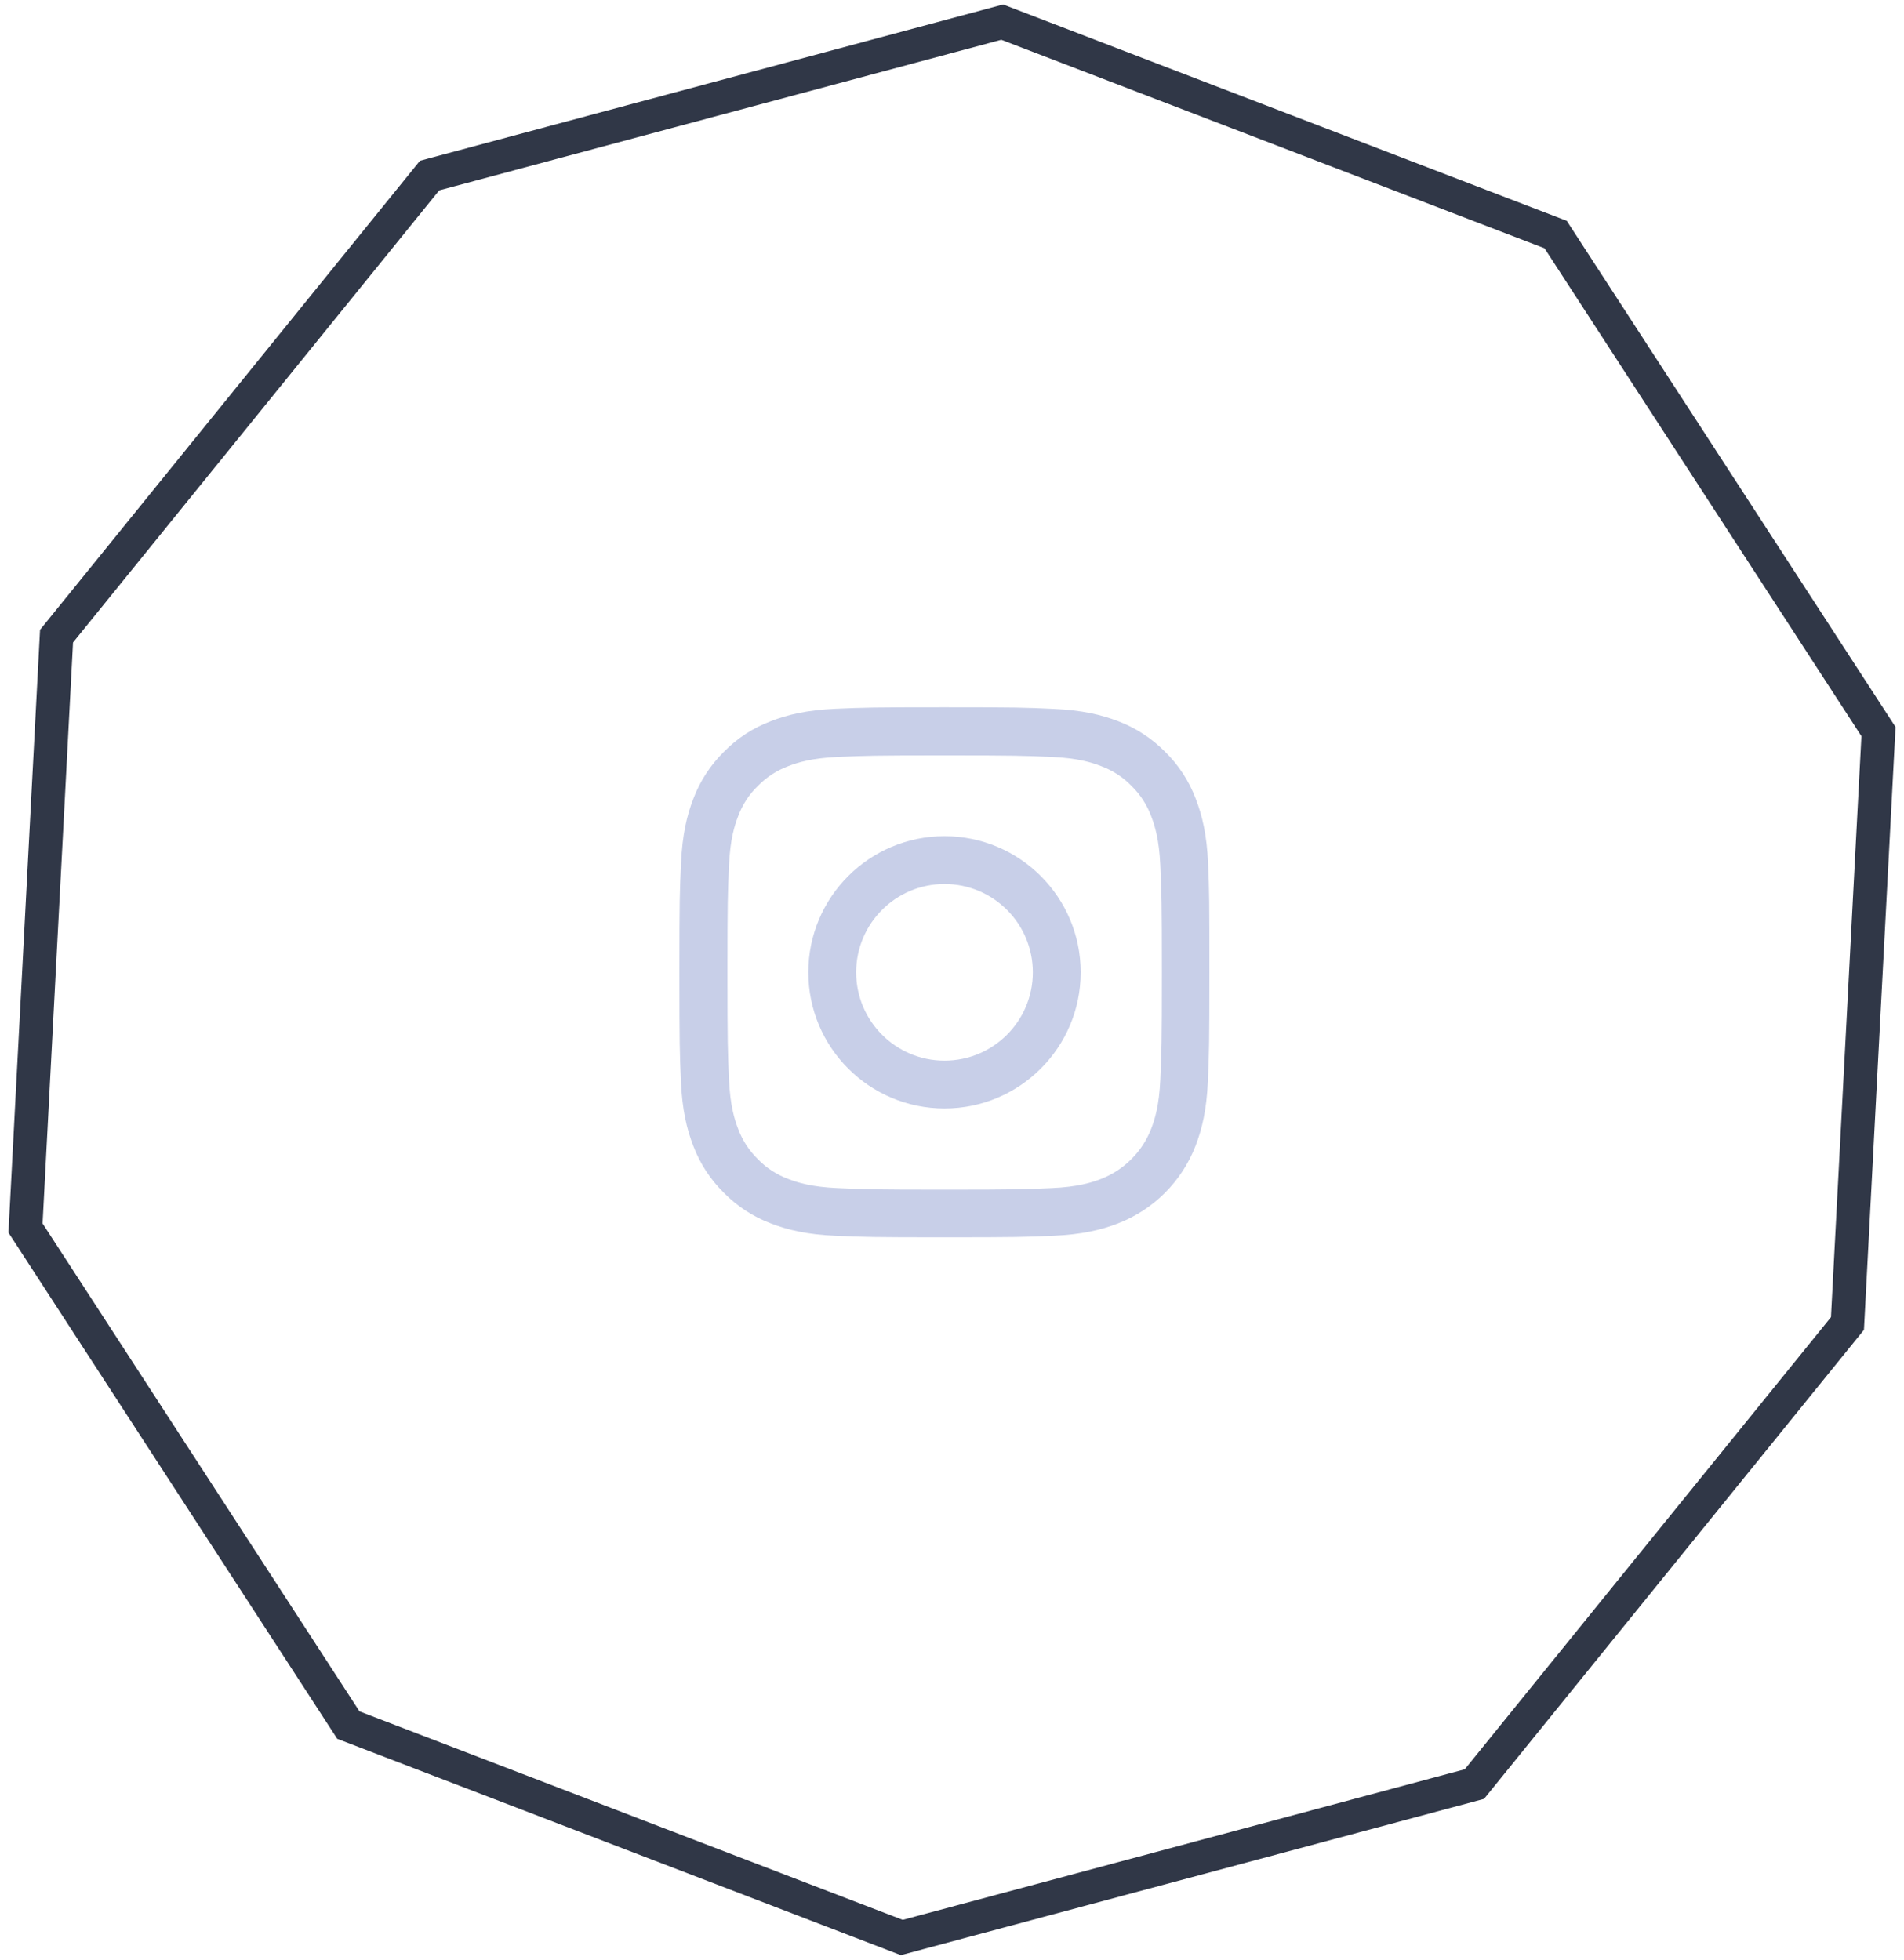
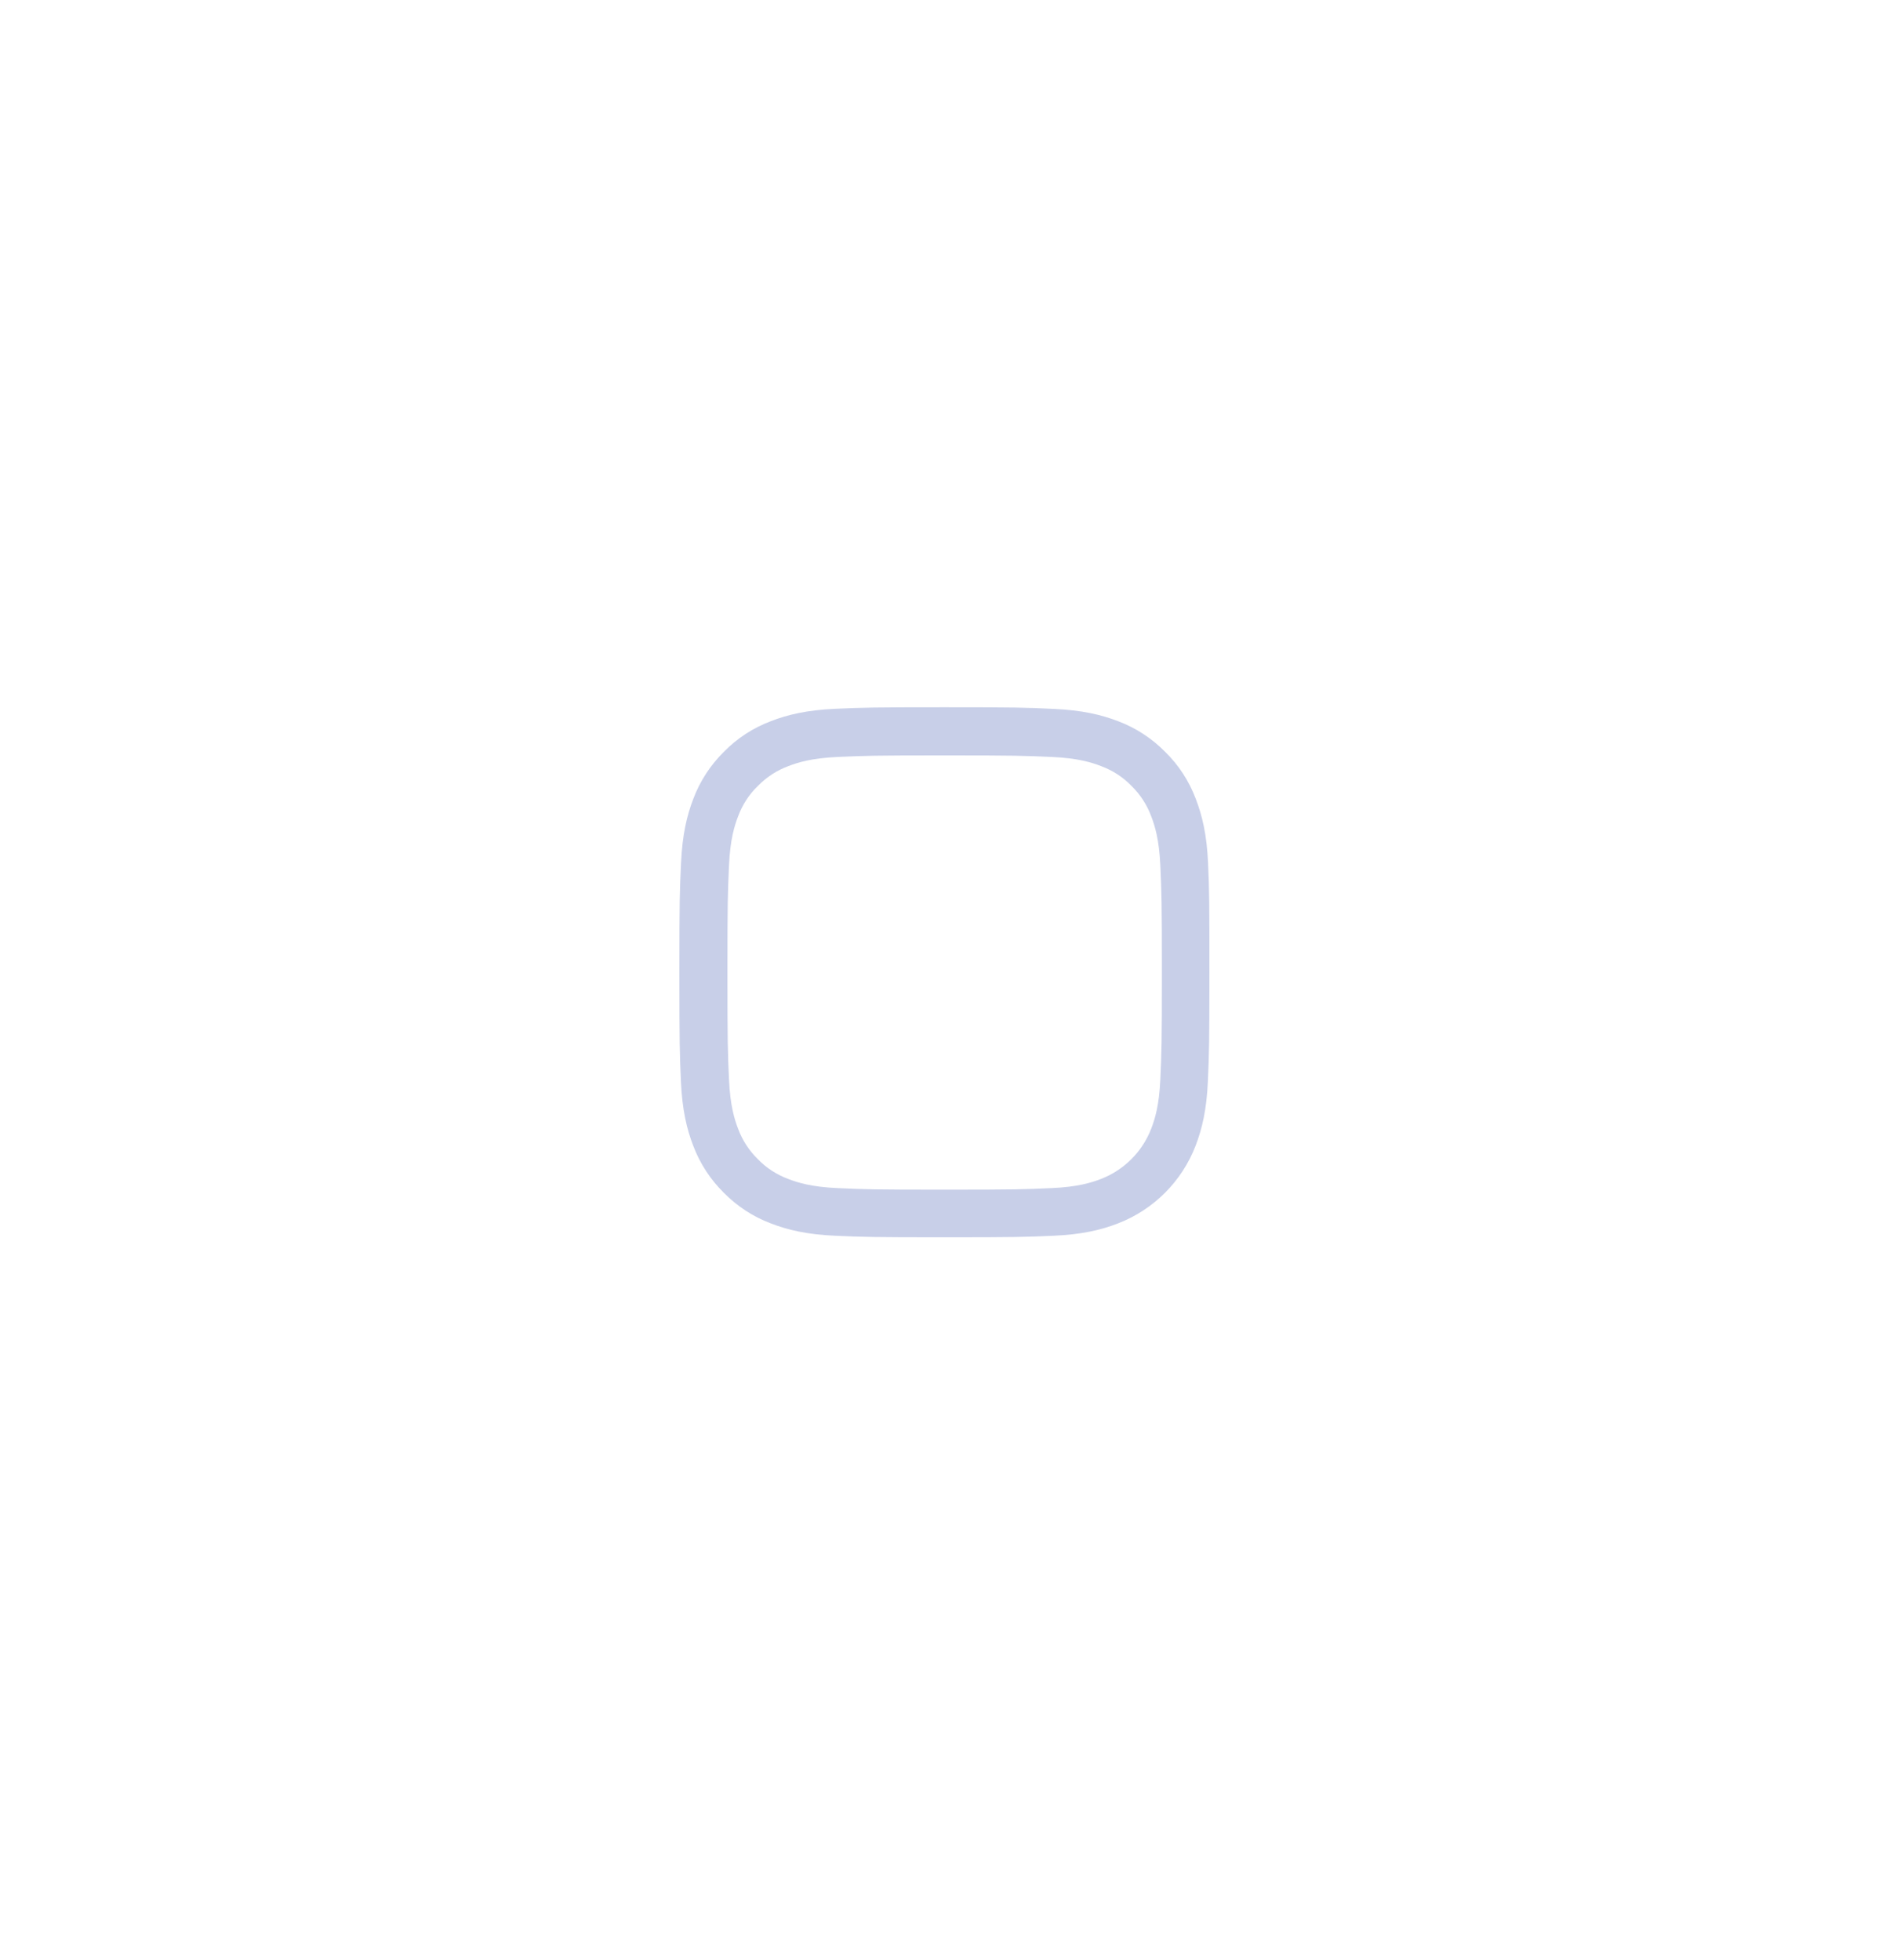
<svg xmlns="http://www.w3.org/2000/svg" width="68px" height="70px" viewBox="0 0 68 70" version="1.1">
  <title>Group 19</title>
  <desc>Created with Sketch.</desc>
  <g id="Page-1" stroke="none" stroke-width="1" fill="none" fill-rule="evenodd">
    <g id="8.kurumsal_sorumluluk_normda_hayat_gelecege_birlikte" transform="translate(-841, -6220)">
      <g id="Group-12" transform="translate(0, 5960)">
        <g id="Group-32" transform="translate(423, 210)">
          <g id="Group-31">
            <g id="Group-19" transform="translate(409, 42)">
-               <path d="M43,8.744 L22.865,15.286 L10.421,32.414 L10.421,53.586 L22.865,70.714 L43,77.256 L63.135,70.714 L75.579,53.586 L75.579,32.414 L63.135,15.286 L43,8.744 Z" id="Polygon" stroke="#303747" stroke-width="1.2" transform="translate(43, 43) rotate(-285) translate(-43, -43) " />
              <g id="Group-15" transform="translate(33.264, 33.264)" fill="#C8CFE8">
                <path d="M18.881,5.566 C18.837,4.56 18.674,3.869 18.441,3.269 C18.201,2.633 17.831,2.064 17.346,1.59 C16.873,1.11 16.3,0.736 15.671,0.499 C15.068,0.266 14.38,0.104 13.374,0.059 C12.361,0.011 12.039,9.9475983e-14 9.468,9.9475983e-14 C6.898,9.9475983e-14 6.576,0.011 5.566,0.055 C4.56,0.1 3.869,0.263 3.27,0.496 C2.633,0.736 2.064,1.106 1.59,1.59 C1.11,2.064 0.736,2.637 0.499,3.266 C0.266,3.869 0.104,4.557 0.059,5.563 C0.011,6.576 -1.33937306e-12,6.898 -1.33937306e-12,9.468 C-1.33937306e-12,12.039 0.011,12.361 0.055,13.37 C0.1,14.376 0.263,15.068 0.496,15.667 C0.736,16.303 1.11,16.873 1.59,17.346 C2.064,17.827 2.637,18.201 3.266,18.437 C3.869,18.671 4.557,18.833 5.563,18.878 C6.572,18.922 6.894,18.933 9.465,18.933 C12.035,18.933 12.357,18.922 13.367,18.878 C14.373,18.833 15.064,18.671 15.664,18.437 C16.936,17.946 17.942,16.94 18.434,15.667 C18.667,15.064 18.83,14.376 18.874,13.37 C18.918,12.361 18.929,12.039 18.929,9.468 C18.929,6.898 18.926,6.576 18.881,5.566 Z M17.176,13.296 C17.136,14.221 16.98,14.72 16.851,15.053 C16.533,15.878 15.878,16.533 15.053,16.851 C14.72,16.98 14.217,17.136 13.296,17.176 C12.298,17.221 11.998,17.232 9.472,17.232 C6.946,17.232 6.643,17.221 5.648,17.176 C4.723,17.136 4.224,16.98 3.891,16.851 C3.48,16.699 3.107,16.459 2.804,16.144 C2.489,15.837 2.249,15.467 2.097,15.057 C1.968,14.724 1.812,14.221 1.772,13.3 C1.727,12.302 1.716,12.002 1.716,9.476 C1.716,6.95 1.727,6.646 1.772,5.651 C1.812,4.727 1.968,4.228 2.097,3.895 C2.249,3.484 2.489,3.111 2.807,2.807 C3.114,2.493 3.484,2.252 3.895,2.101 C4.228,1.971 4.731,1.816 5.651,1.775 C6.65,1.731 6.95,1.72 9.476,1.72 C12.006,1.72 12.305,1.731 13.3,1.775 C14.225,1.816 14.724,1.971 15.057,2.101 C15.467,2.252 15.841,2.493 16.144,2.807 C16.459,3.114 16.699,3.484 16.851,3.895 C16.98,4.228 17.136,4.73 17.176,5.651 C17.221,6.65 17.232,6.95 17.232,9.476 C17.232,12.002 17.221,12.298 17.176,13.296 Z" id="Shape" />
-                 <path d="M9.468,4.605 C6.783,4.605 4.605,6.783 4.605,9.468 C4.605,12.154 6.783,14.332 9.468,14.332 C12.154,14.332 14.332,12.154 14.332,9.468 C14.332,6.783 12.154,4.605 9.468,4.605 Z M9.468,12.623 C7.726,12.623 6.313,11.21 6.313,9.468 C6.313,7.726 7.726,6.313 9.468,6.313 C11.21,6.313 12.623,7.726 12.623,9.468 C12.623,11.21 11.21,12.623 9.468,12.623 L9.468,12.623 Z" id="Shape" />
              </g>
            </g>
          </g>
        </g>
      </g>
    </g>
  </g>
</svg>